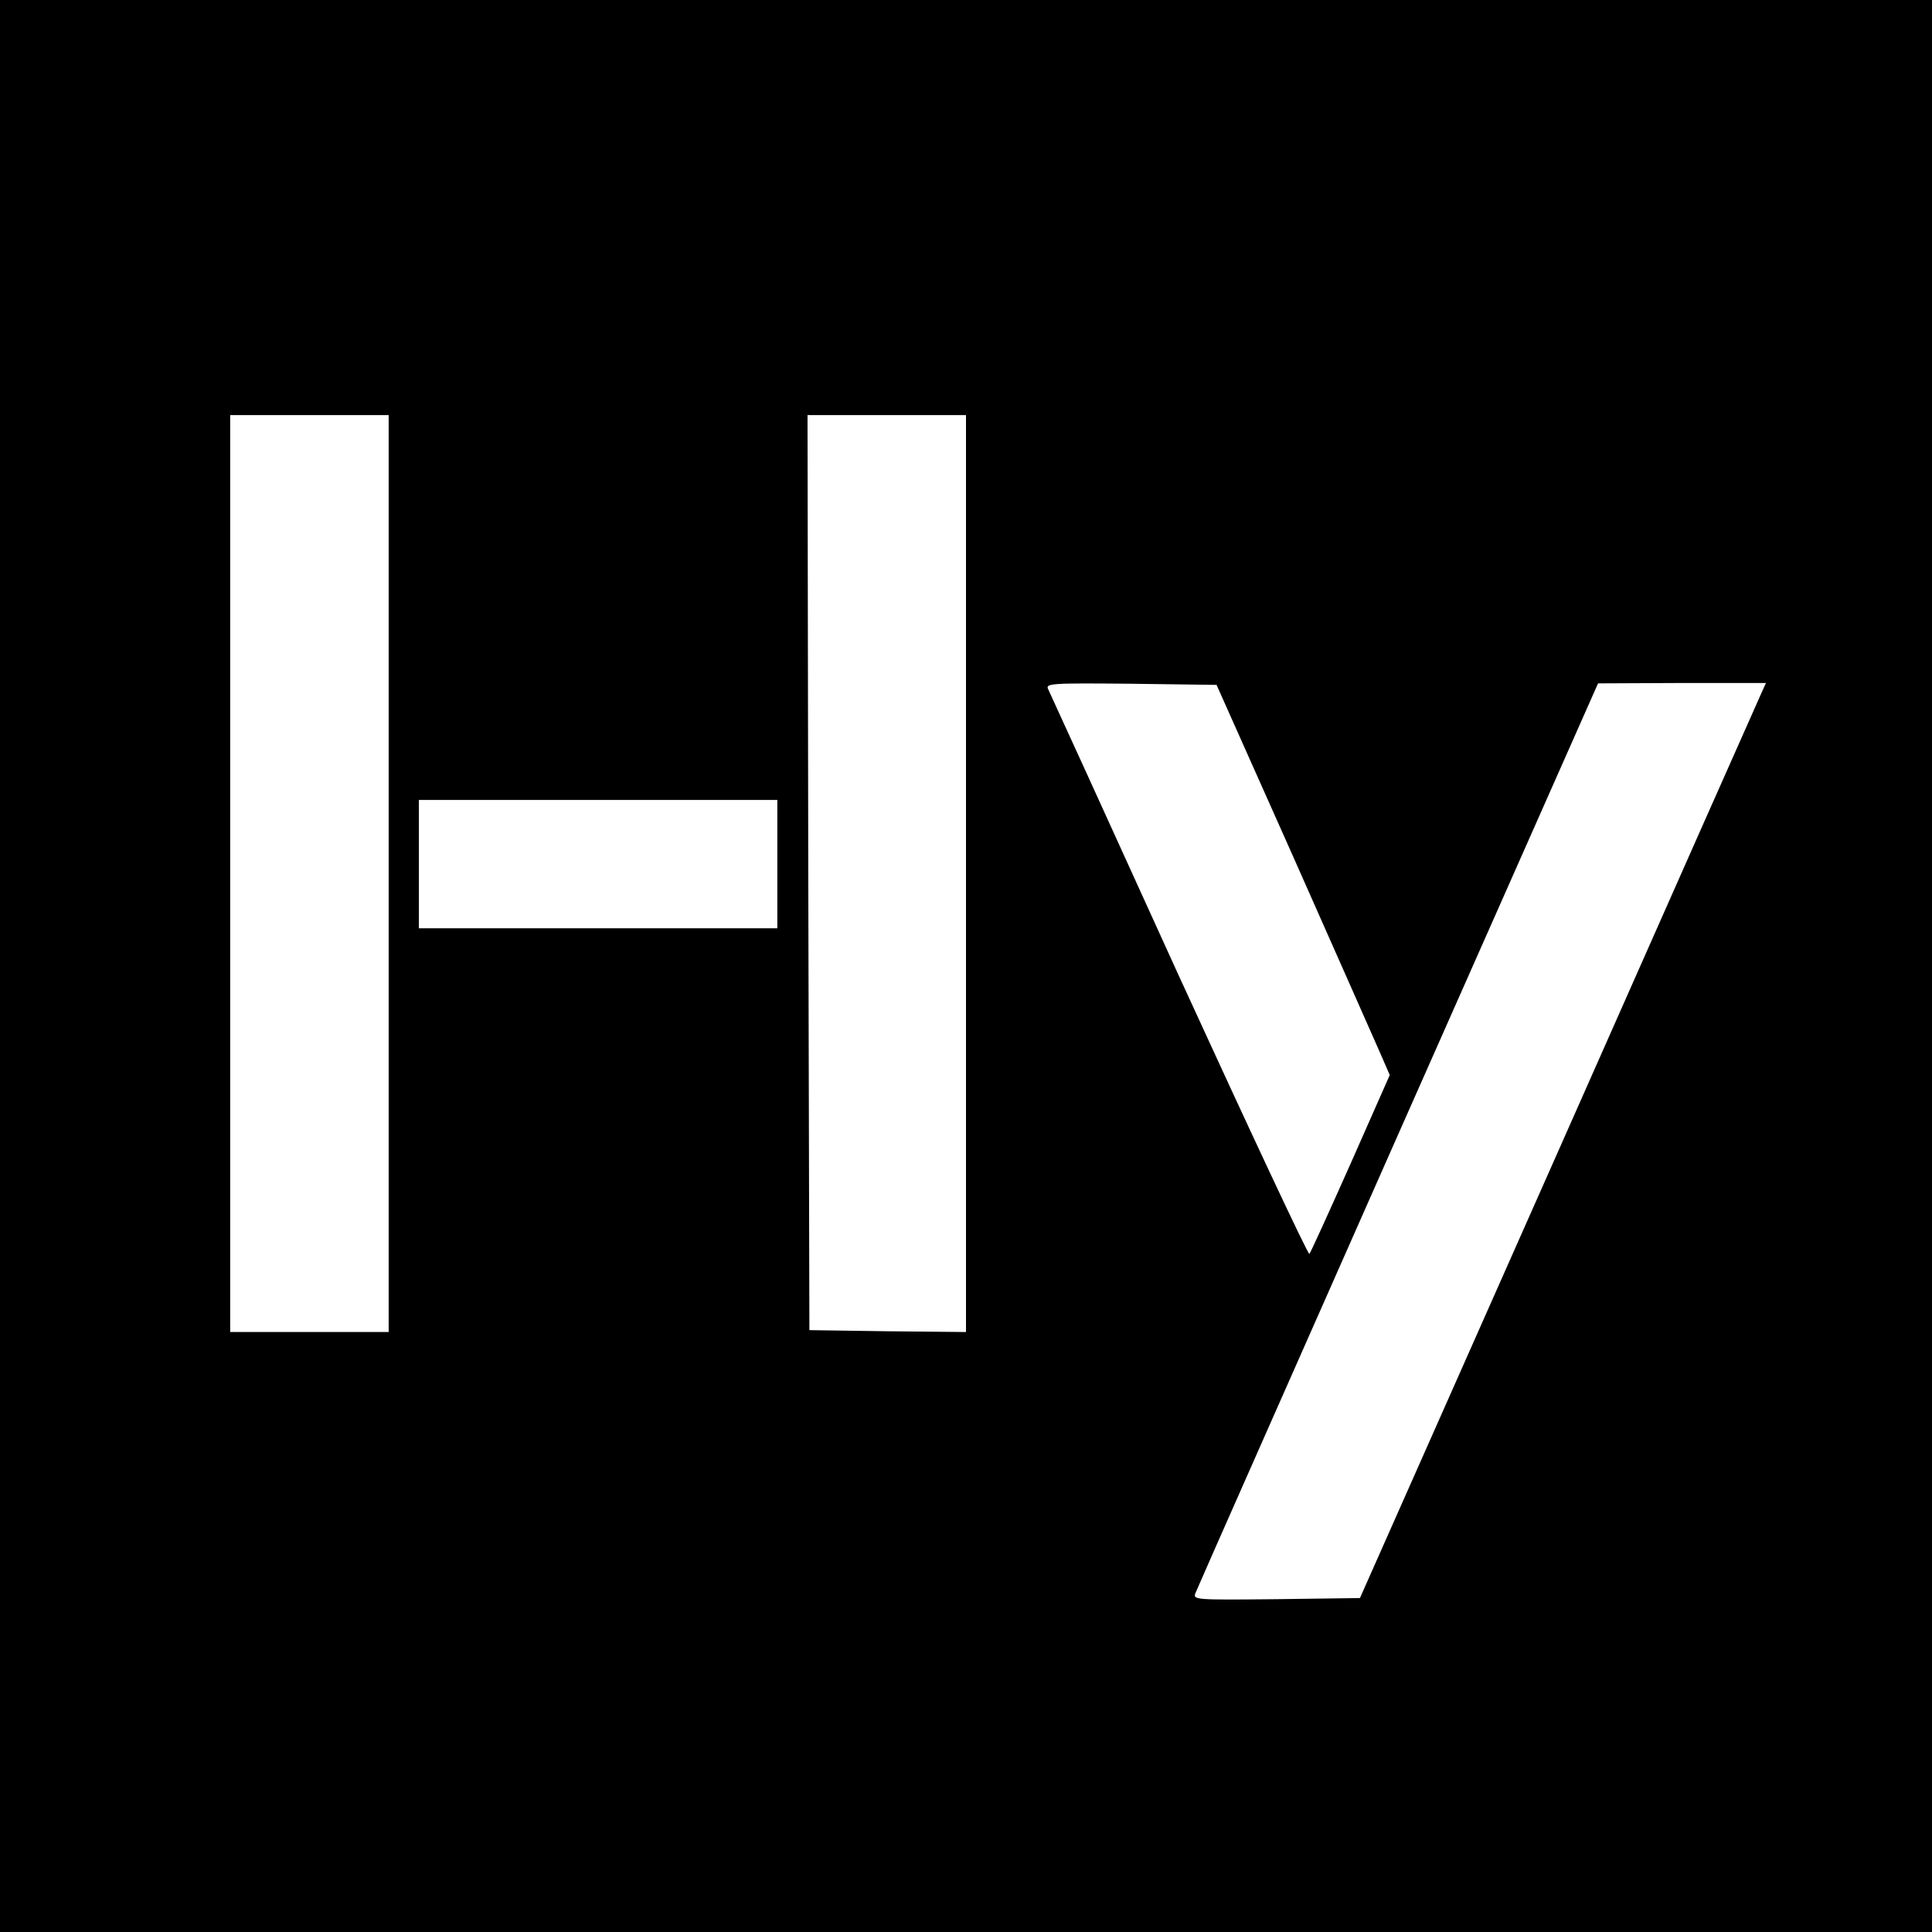
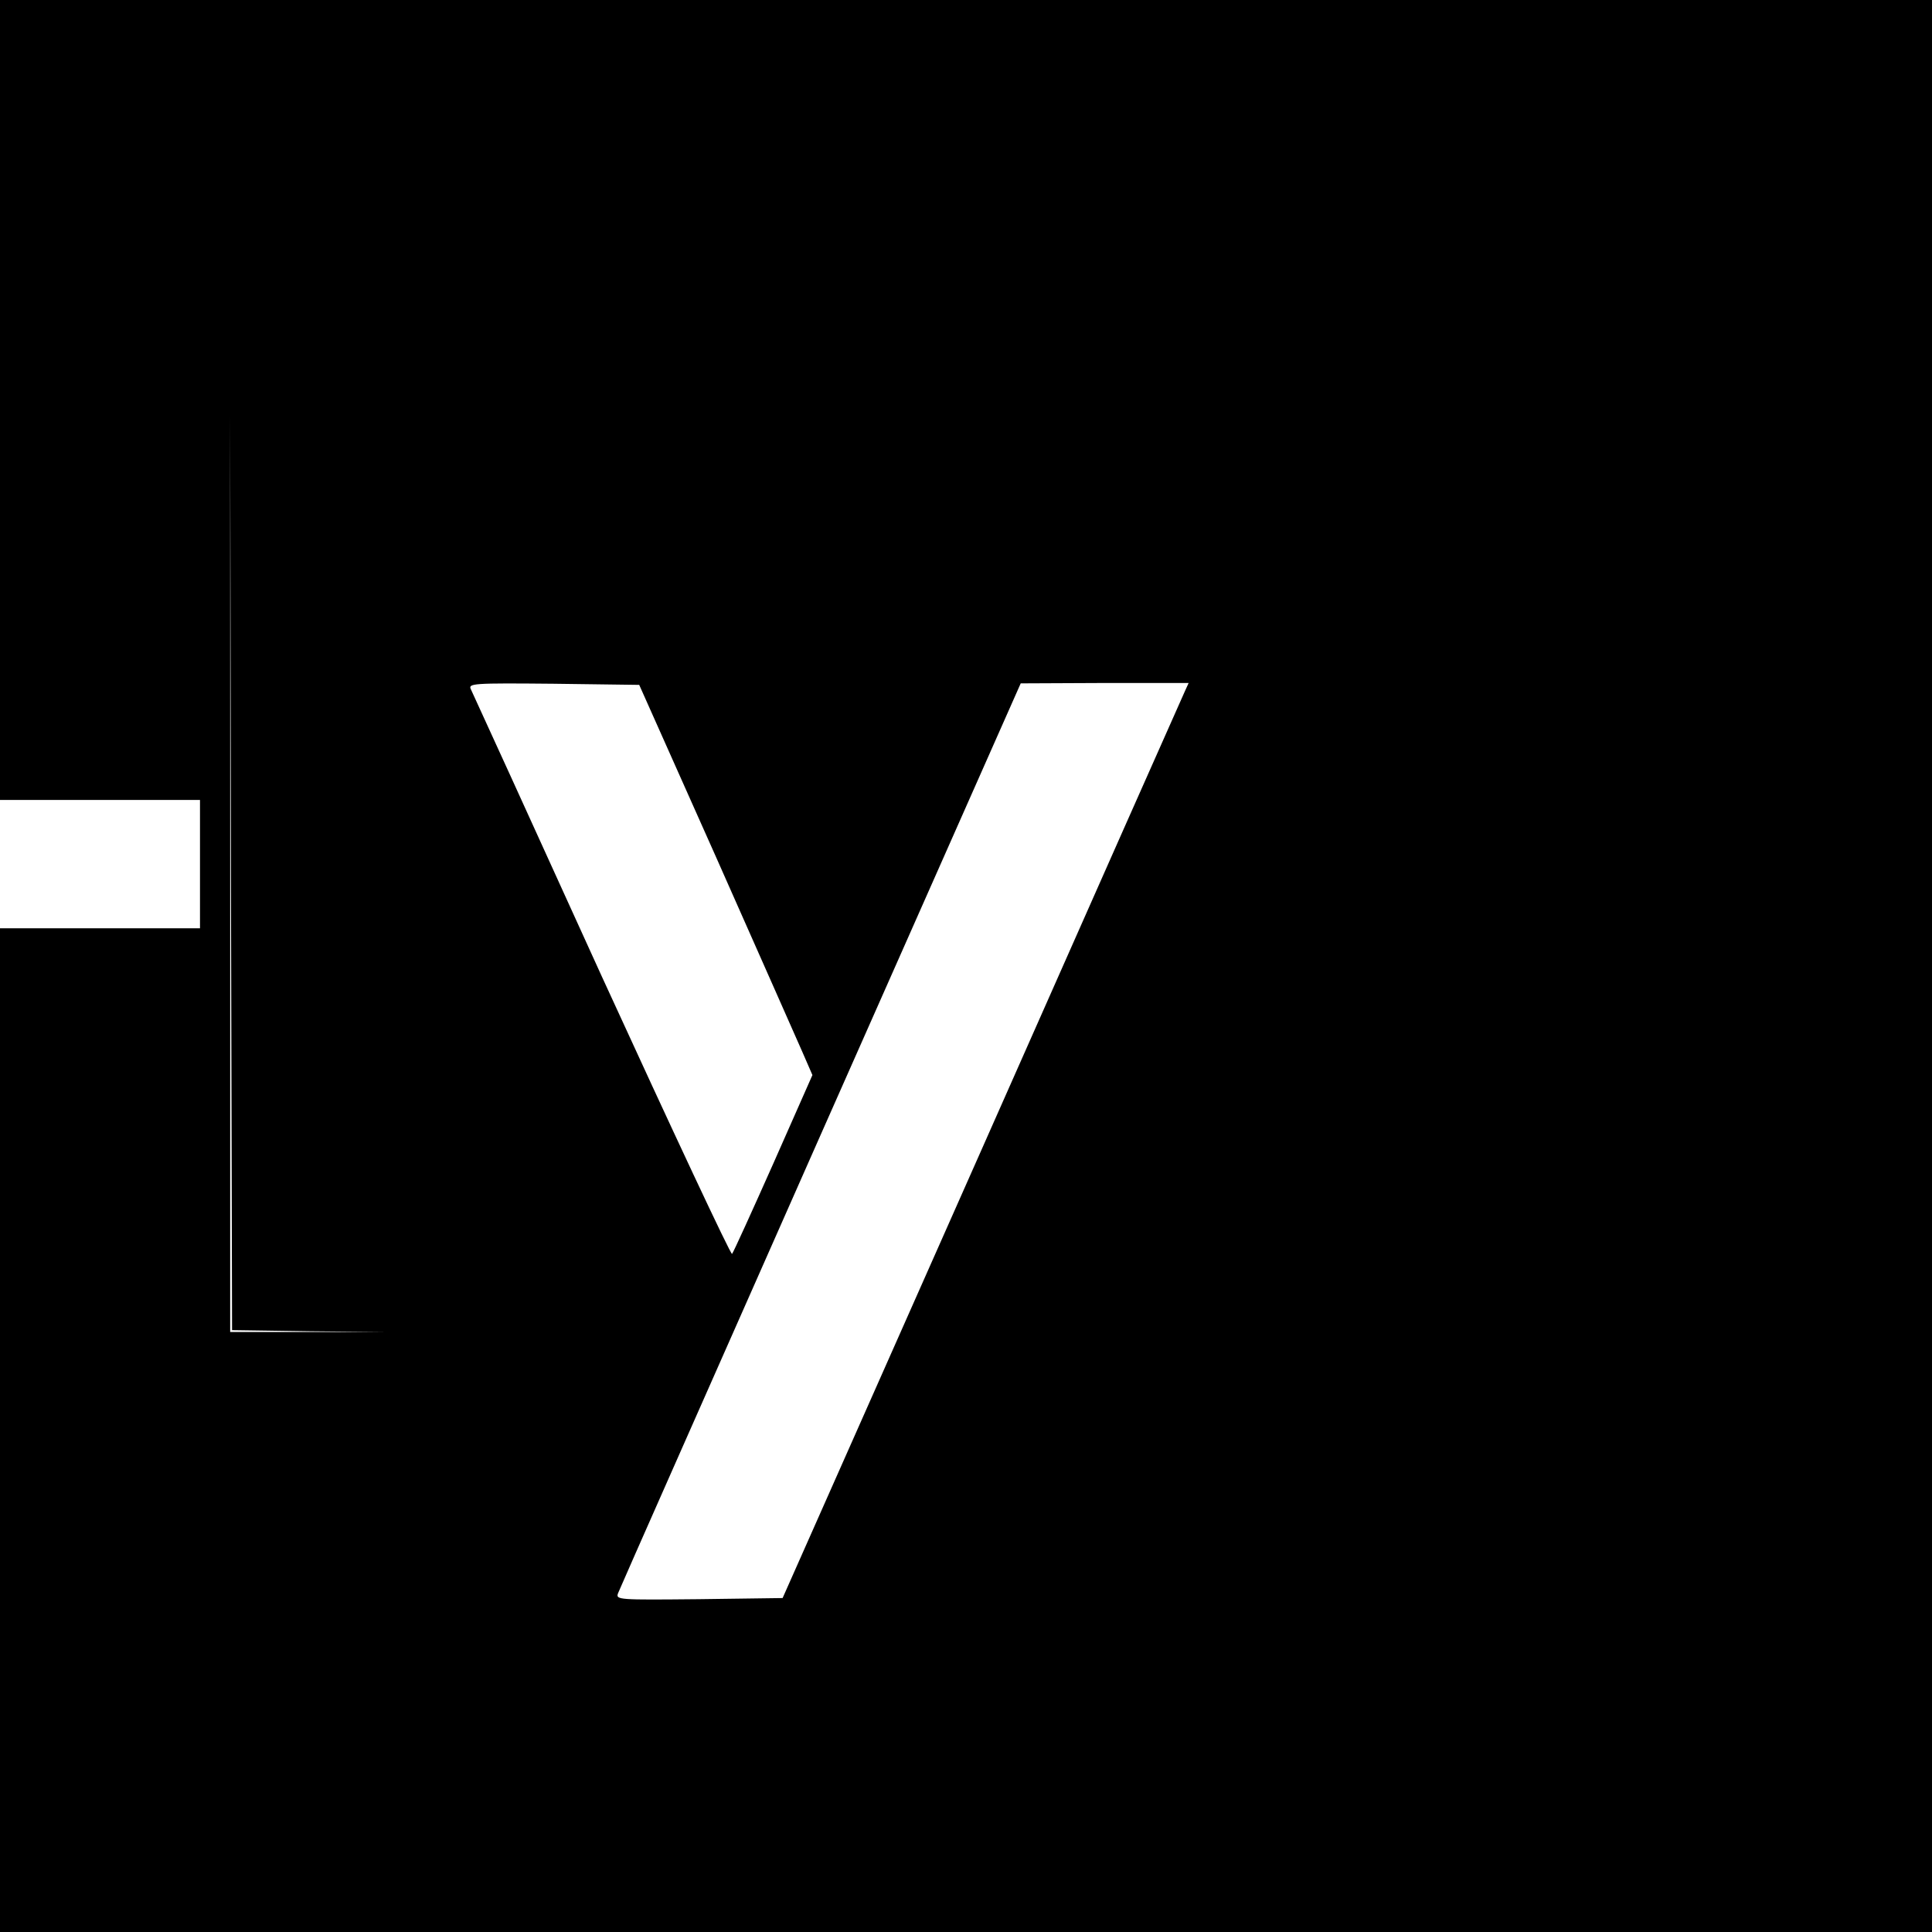
<svg xmlns="http://www.w3.org/2000/svg" version="1.0" width="512pt" height="512pt" viewBox="0 0 512 512" preserveAspectRatio="xMidYMid meet">
  <g transform="translate(0,512) scale(0.1,-0.1)" fill="#000000" stroke="none">
-     <path d="M0 2560 l0 -2560 2560 0 2560 0 0 2560 0 2560 -2560 0 -2560 0 0 -2560z m1030 245 l0 -1215 -210 0 -210 0 0 1215 0 1215 210 0 210 0 0 -1215z m1530 0 l0 -1215 -207 2 -208 3 -3 1213 -2 1212 210 0 210 0 0 -1215z m867 45 c111 -250 214 -483 229 -517 l27 -62 -103 -233 c-57 -128 -106 -236 -110 -241 -3 -4 -158 327 -345 735 -186 409 -342 751 -347 761 -8 16 4 17 219 15 l227 -3 203 -455z m1243 438 c-6 -13 -248 -558 -538 -1213 l-528 -1190 -222 -3 c-213 -2 -221 -2 -214 16 4 11 246 557 537 1215 l530 1196 222 1 223 0 -10 -22z m-2610 -458 l0 -170 -475 0 -475 0 0 170 0 170 475 0 475 0 0 -170z" />
+     <path d="M0 2560 l0 -2560 2560 0 2560 0 0 2560 0 2560 -2560 0 -2560 0 0 -2560z m1030 245 l0 -1215 -210 0 -210 0 0 1215 0 1215 210 0 210 0 0 -1215z l0 -1215 -207 2 -208 3 -3 1213 -2 1212 210 0 210 0 0 -1215z m867 45 c111 -250 214 -483 229 -517 l27 -62 -103 -233 c-57 -128 -106 -236 -110 -241 -3 -4 -158 327 -345 735 -186 409 -342 751 -347 761 -8 16 4 17 219 15 l227 -3 203 -455z m1243 438 c-6 -13 -248 -558 -538 -1213 l-528 -1190 -222 -3 c-213 -2 -221 -2 -214 16 4 11 246 557 537 1215 l530 1196 222 1 223 0 -10 -22z m-2610 -458 l0 -170 -475 0 -475 0 0 170 0 170 475 0 475 0 0 -170z" />
  </g>
</svg>